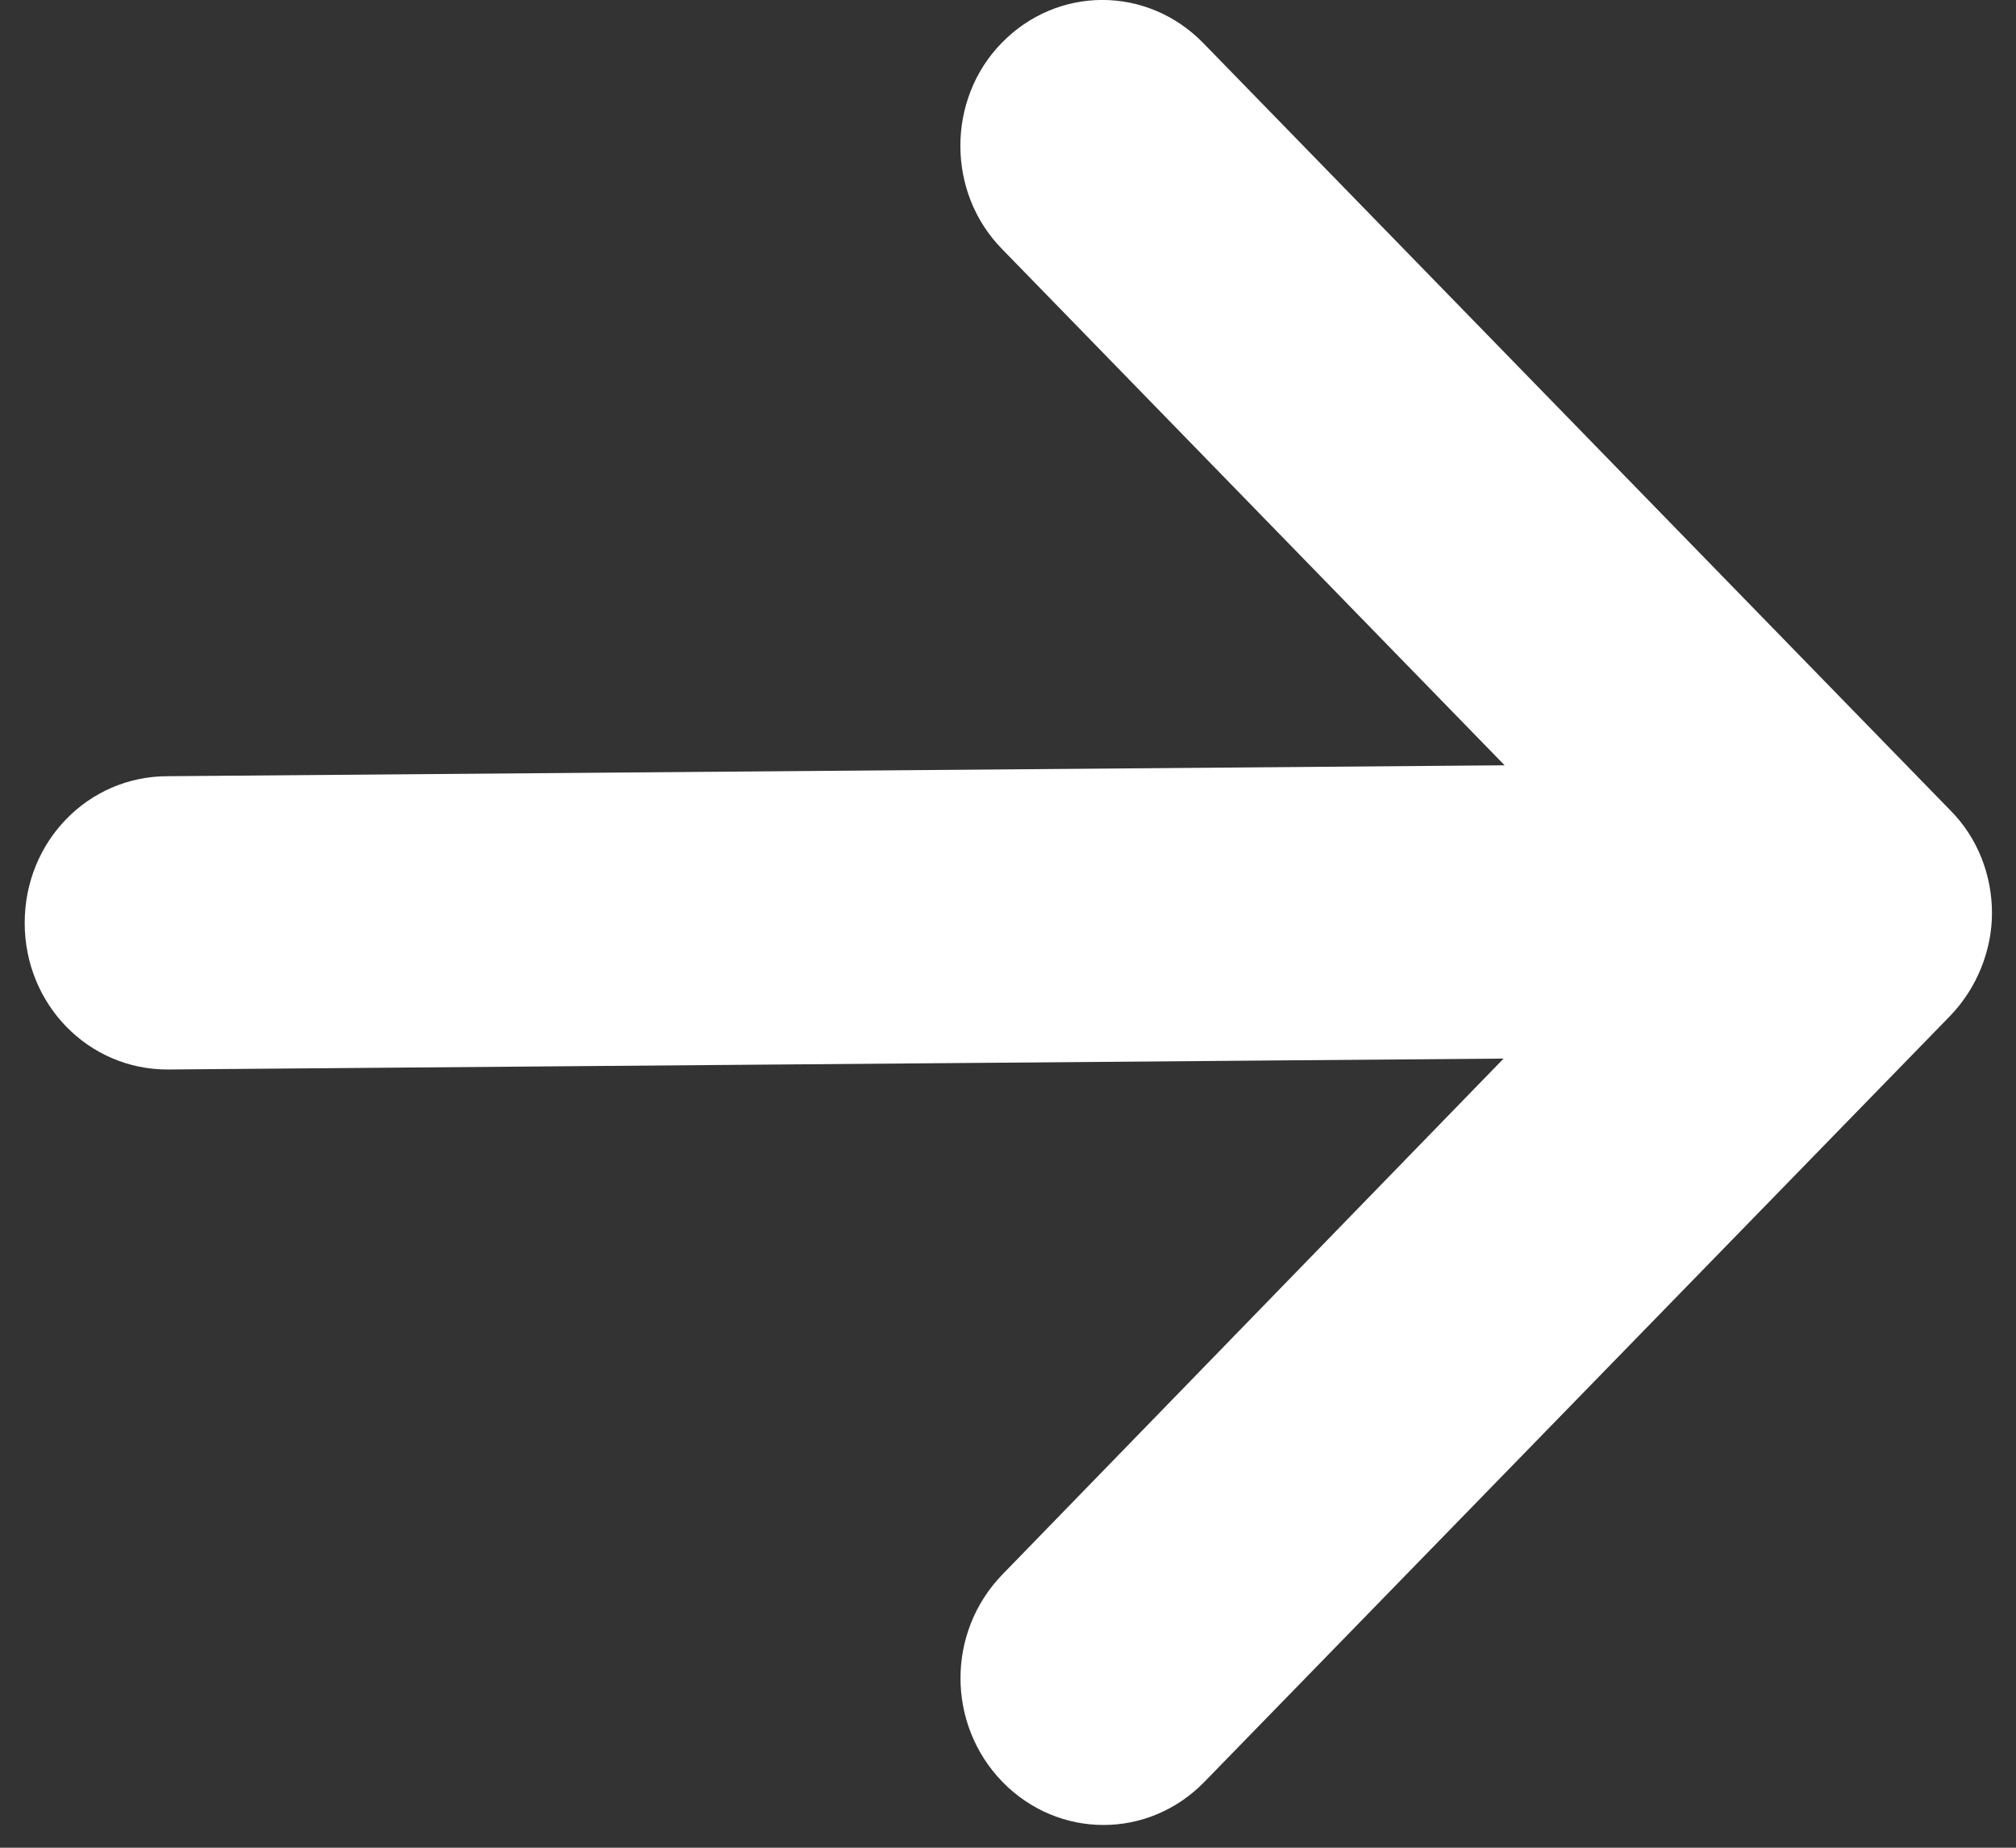
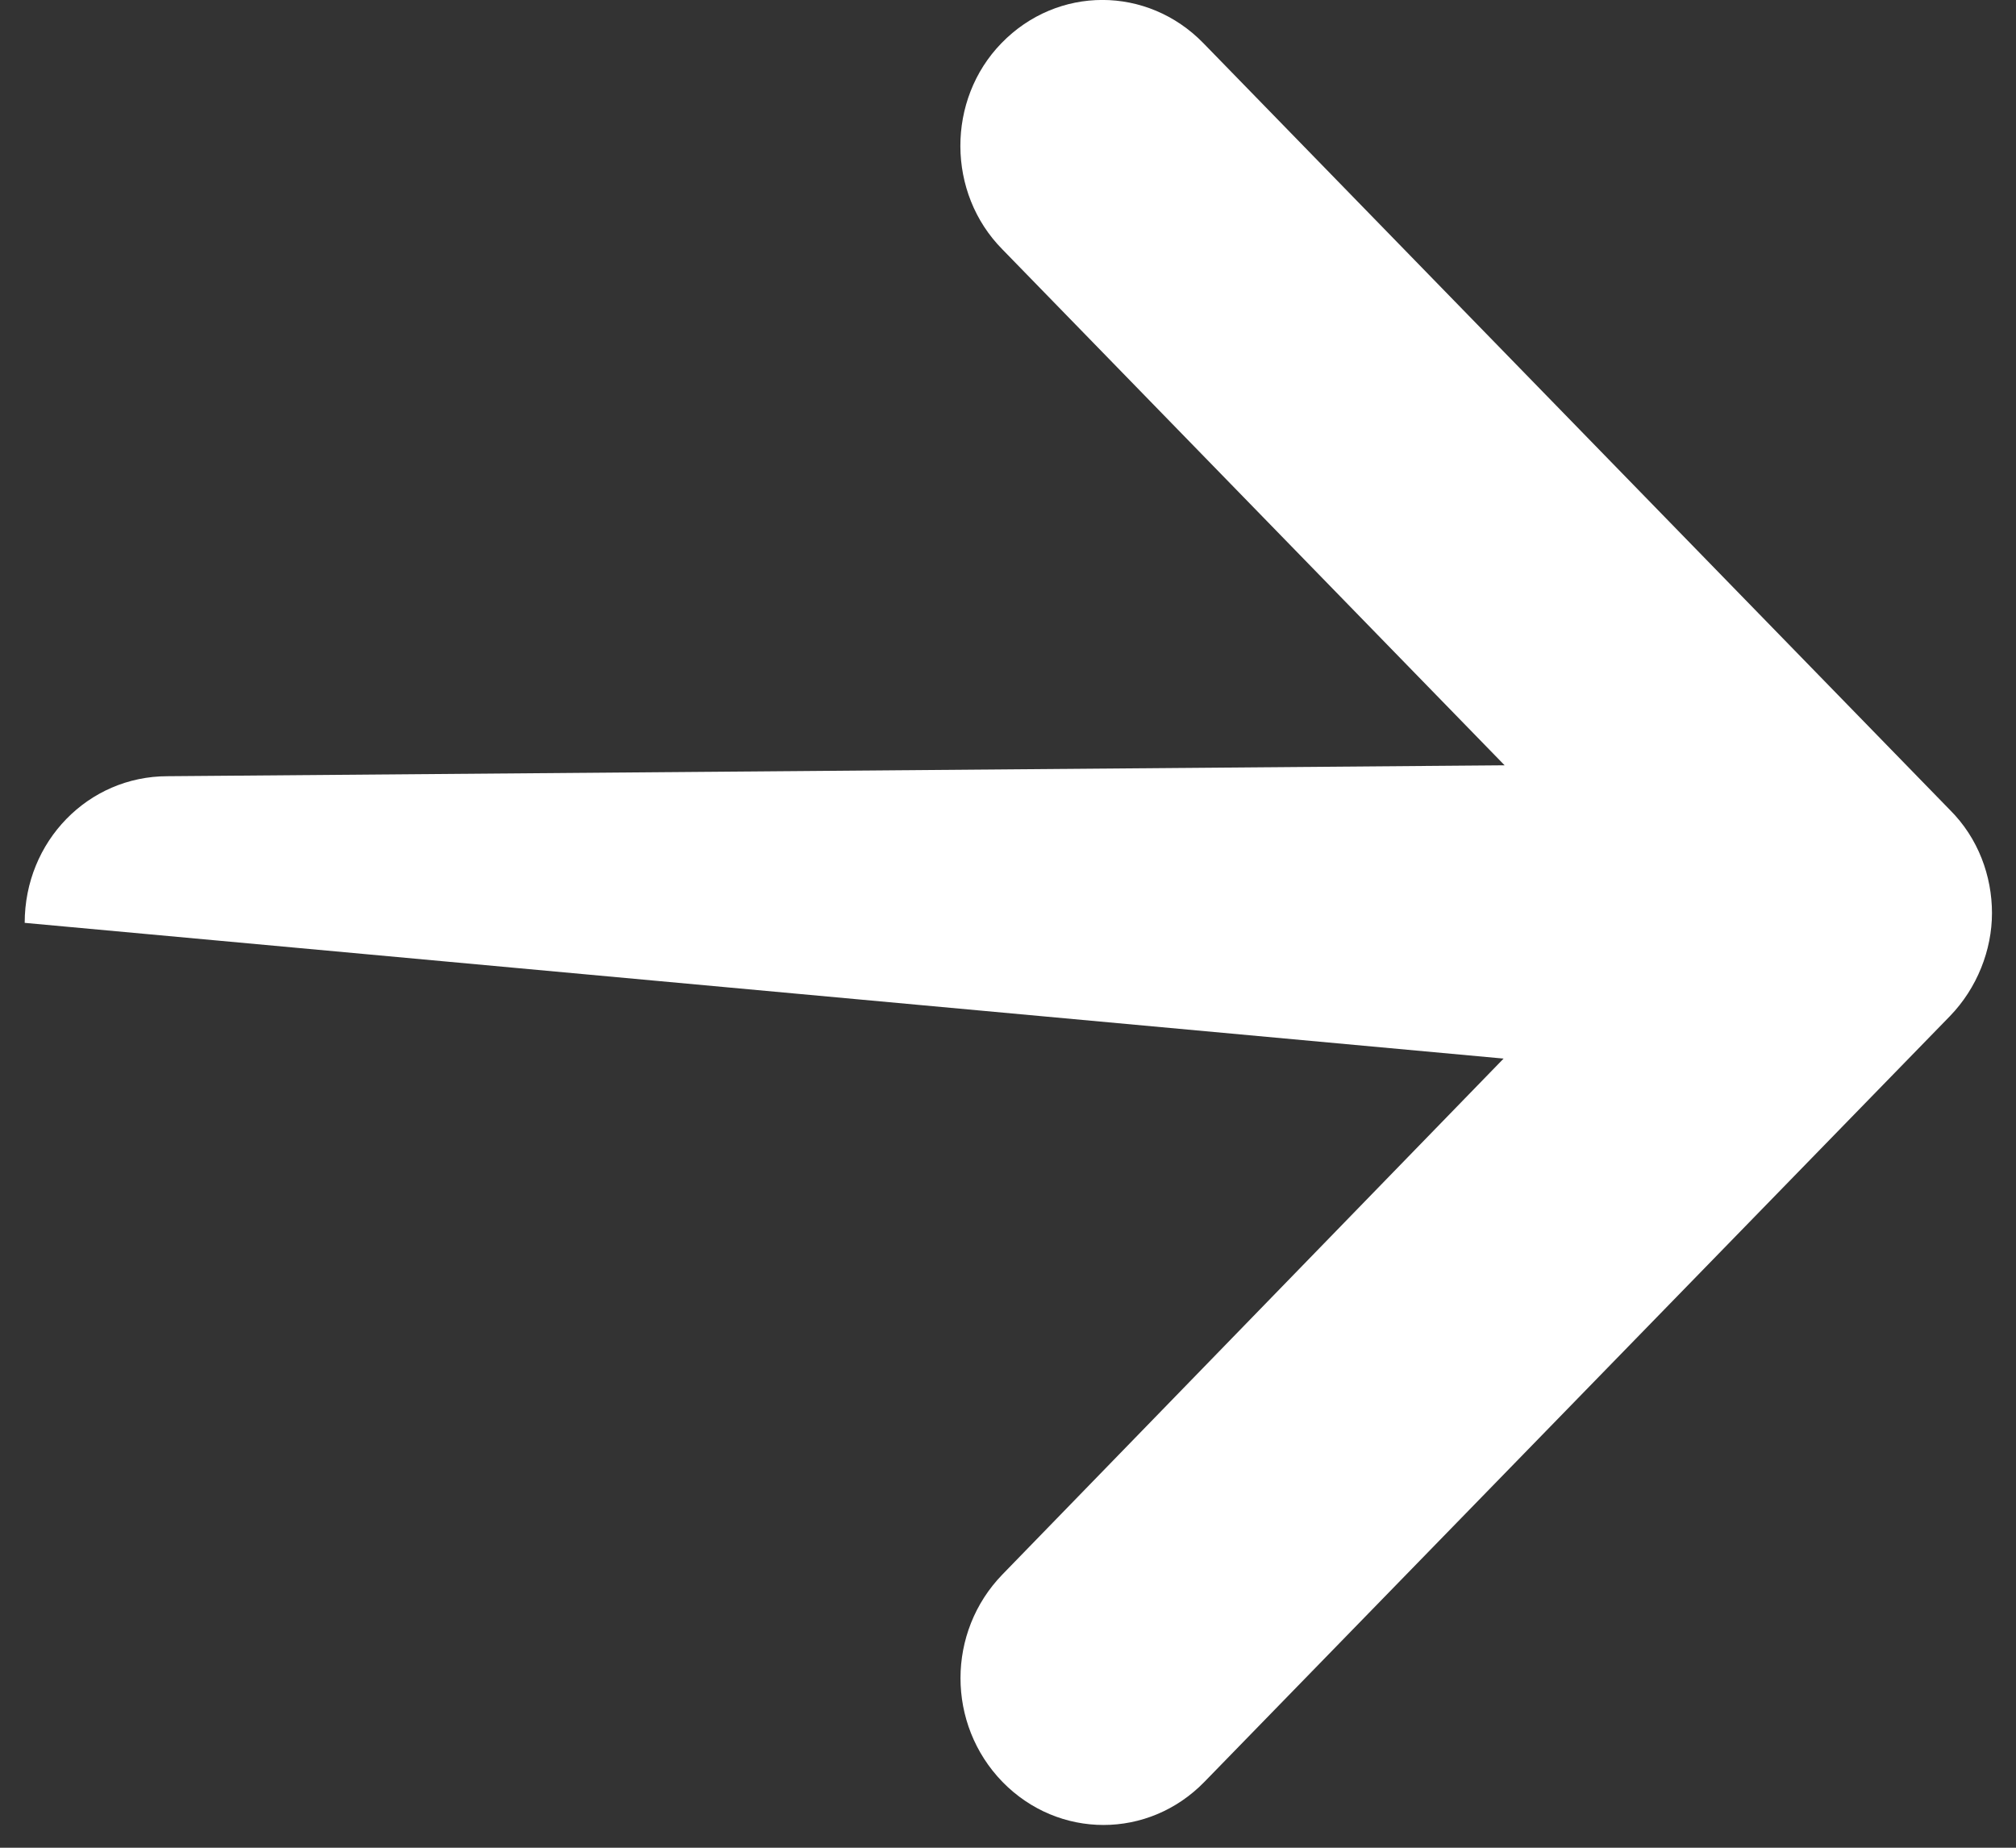
<svg xmlns="http://www.w3.org/2000/svg" width="12" height="11" viewBox="0 0 12 11" fill="none">
  <rect x="0" y="0" width="12" height="11" fill="#333333" stroke="none" />
-   <path fill-rule="evenodd" clip-rule="evenodd" d="M8.956 4.556L0.997 4.621C0.525 4.621 0.147 5.009 0.147 5.494C0.147 5.979 0.525 6.367 0.997 6.367L8.95 6.302L5.967 9.373C5.634 9.716 5.634 10.265 5.967 10.608C6.301 10.95 6.836 10.95 7.169 10.608L11.606 6.05C11.769 5.882 11.857 5.655 11.857 5.436C11.857 5.216 11.776 4.99 11.606 4.821L7.163 0.257C6.829 -0.086 6.294 -0.086 5.961 0.257C5.634 0.593 5.634 1.149 5.967 1.485L8.956 4.556Z" fill="#ffffff" />
+   <path fill-rule="evenodd" clip-rule="evenodd" d="M8.956 4.556L0.997 4.621C0.525 4.621 0.147 5.009 0.147 5.494L8.95 6.302L5.967 9.373C5.634 9.716 5.634 10.265 5.967 10.608C6.301 10.95 6.836 10.95 7.169 10.608L11.606 6.05C11.769 5.882 11.857 5.655 11.857 5.436C11.857 5.216 11.776 4.99 11.606 4.821L7.163 0.257C6.829 -0.086 6.294 -0.086 5.961 0.257C5.634 0.593 5.634 1.149 5.967 1.485L8.956 4.556Z" fill="#ffffff" />
</svg>